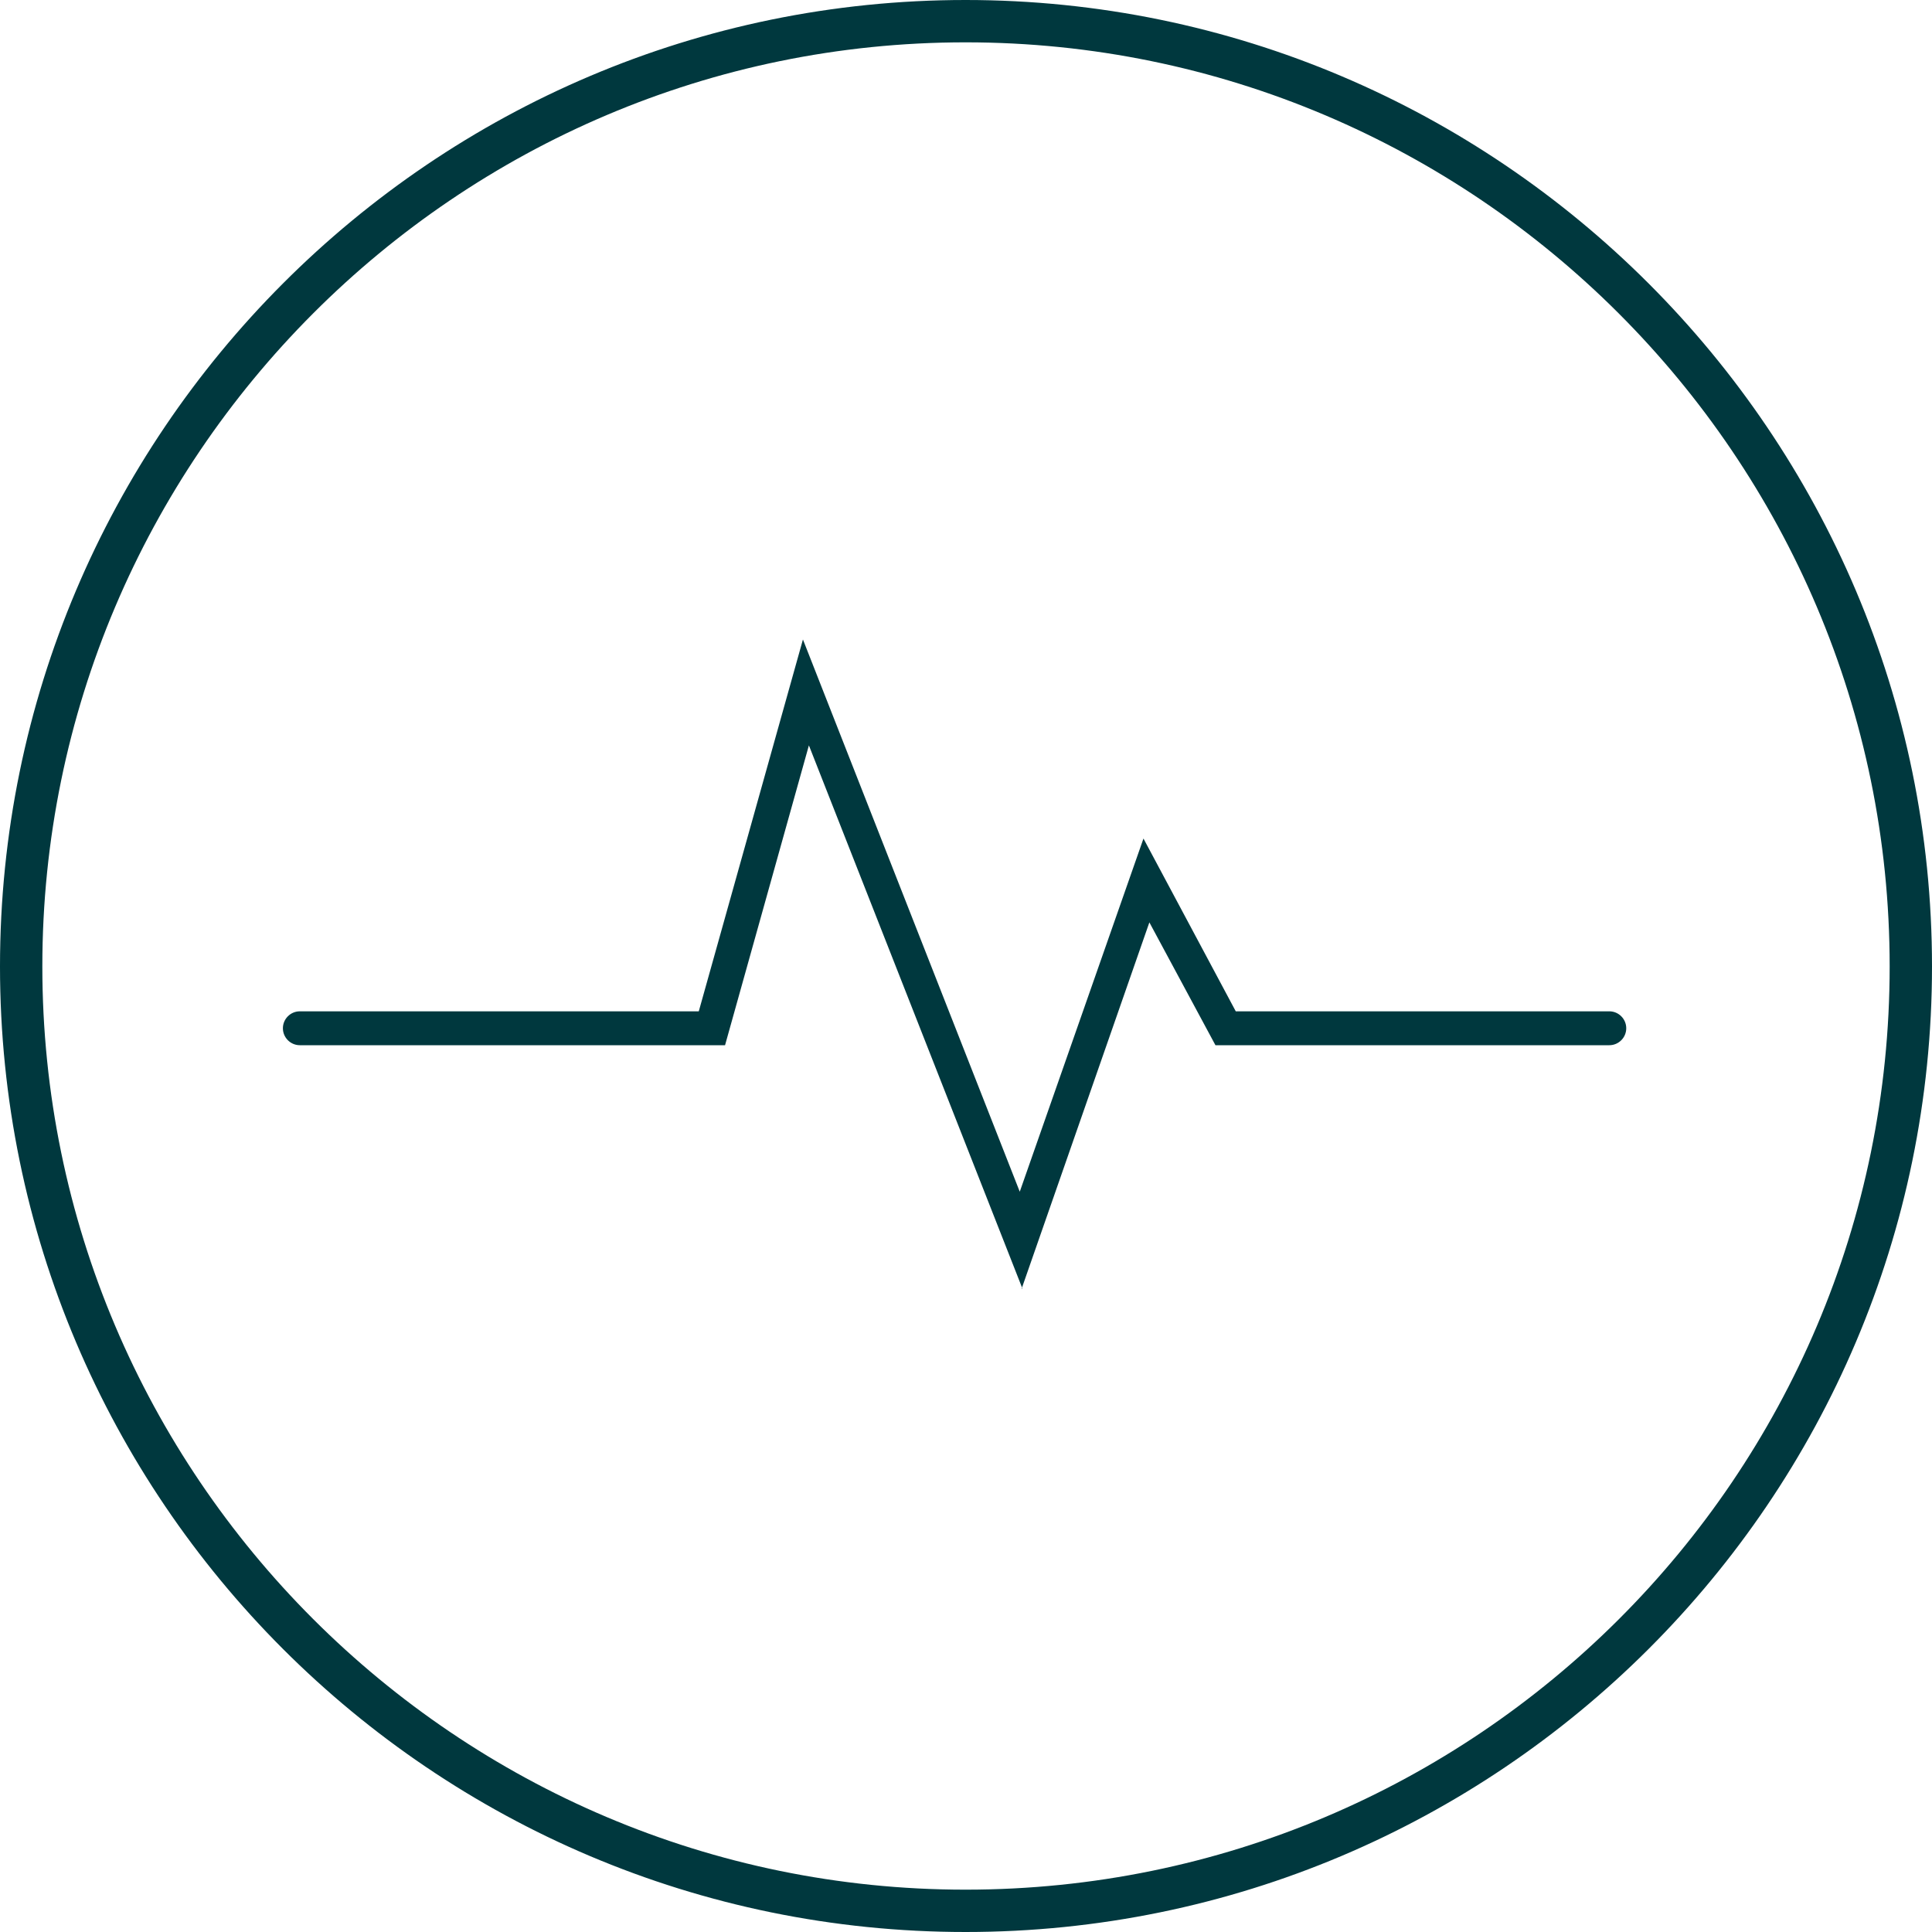
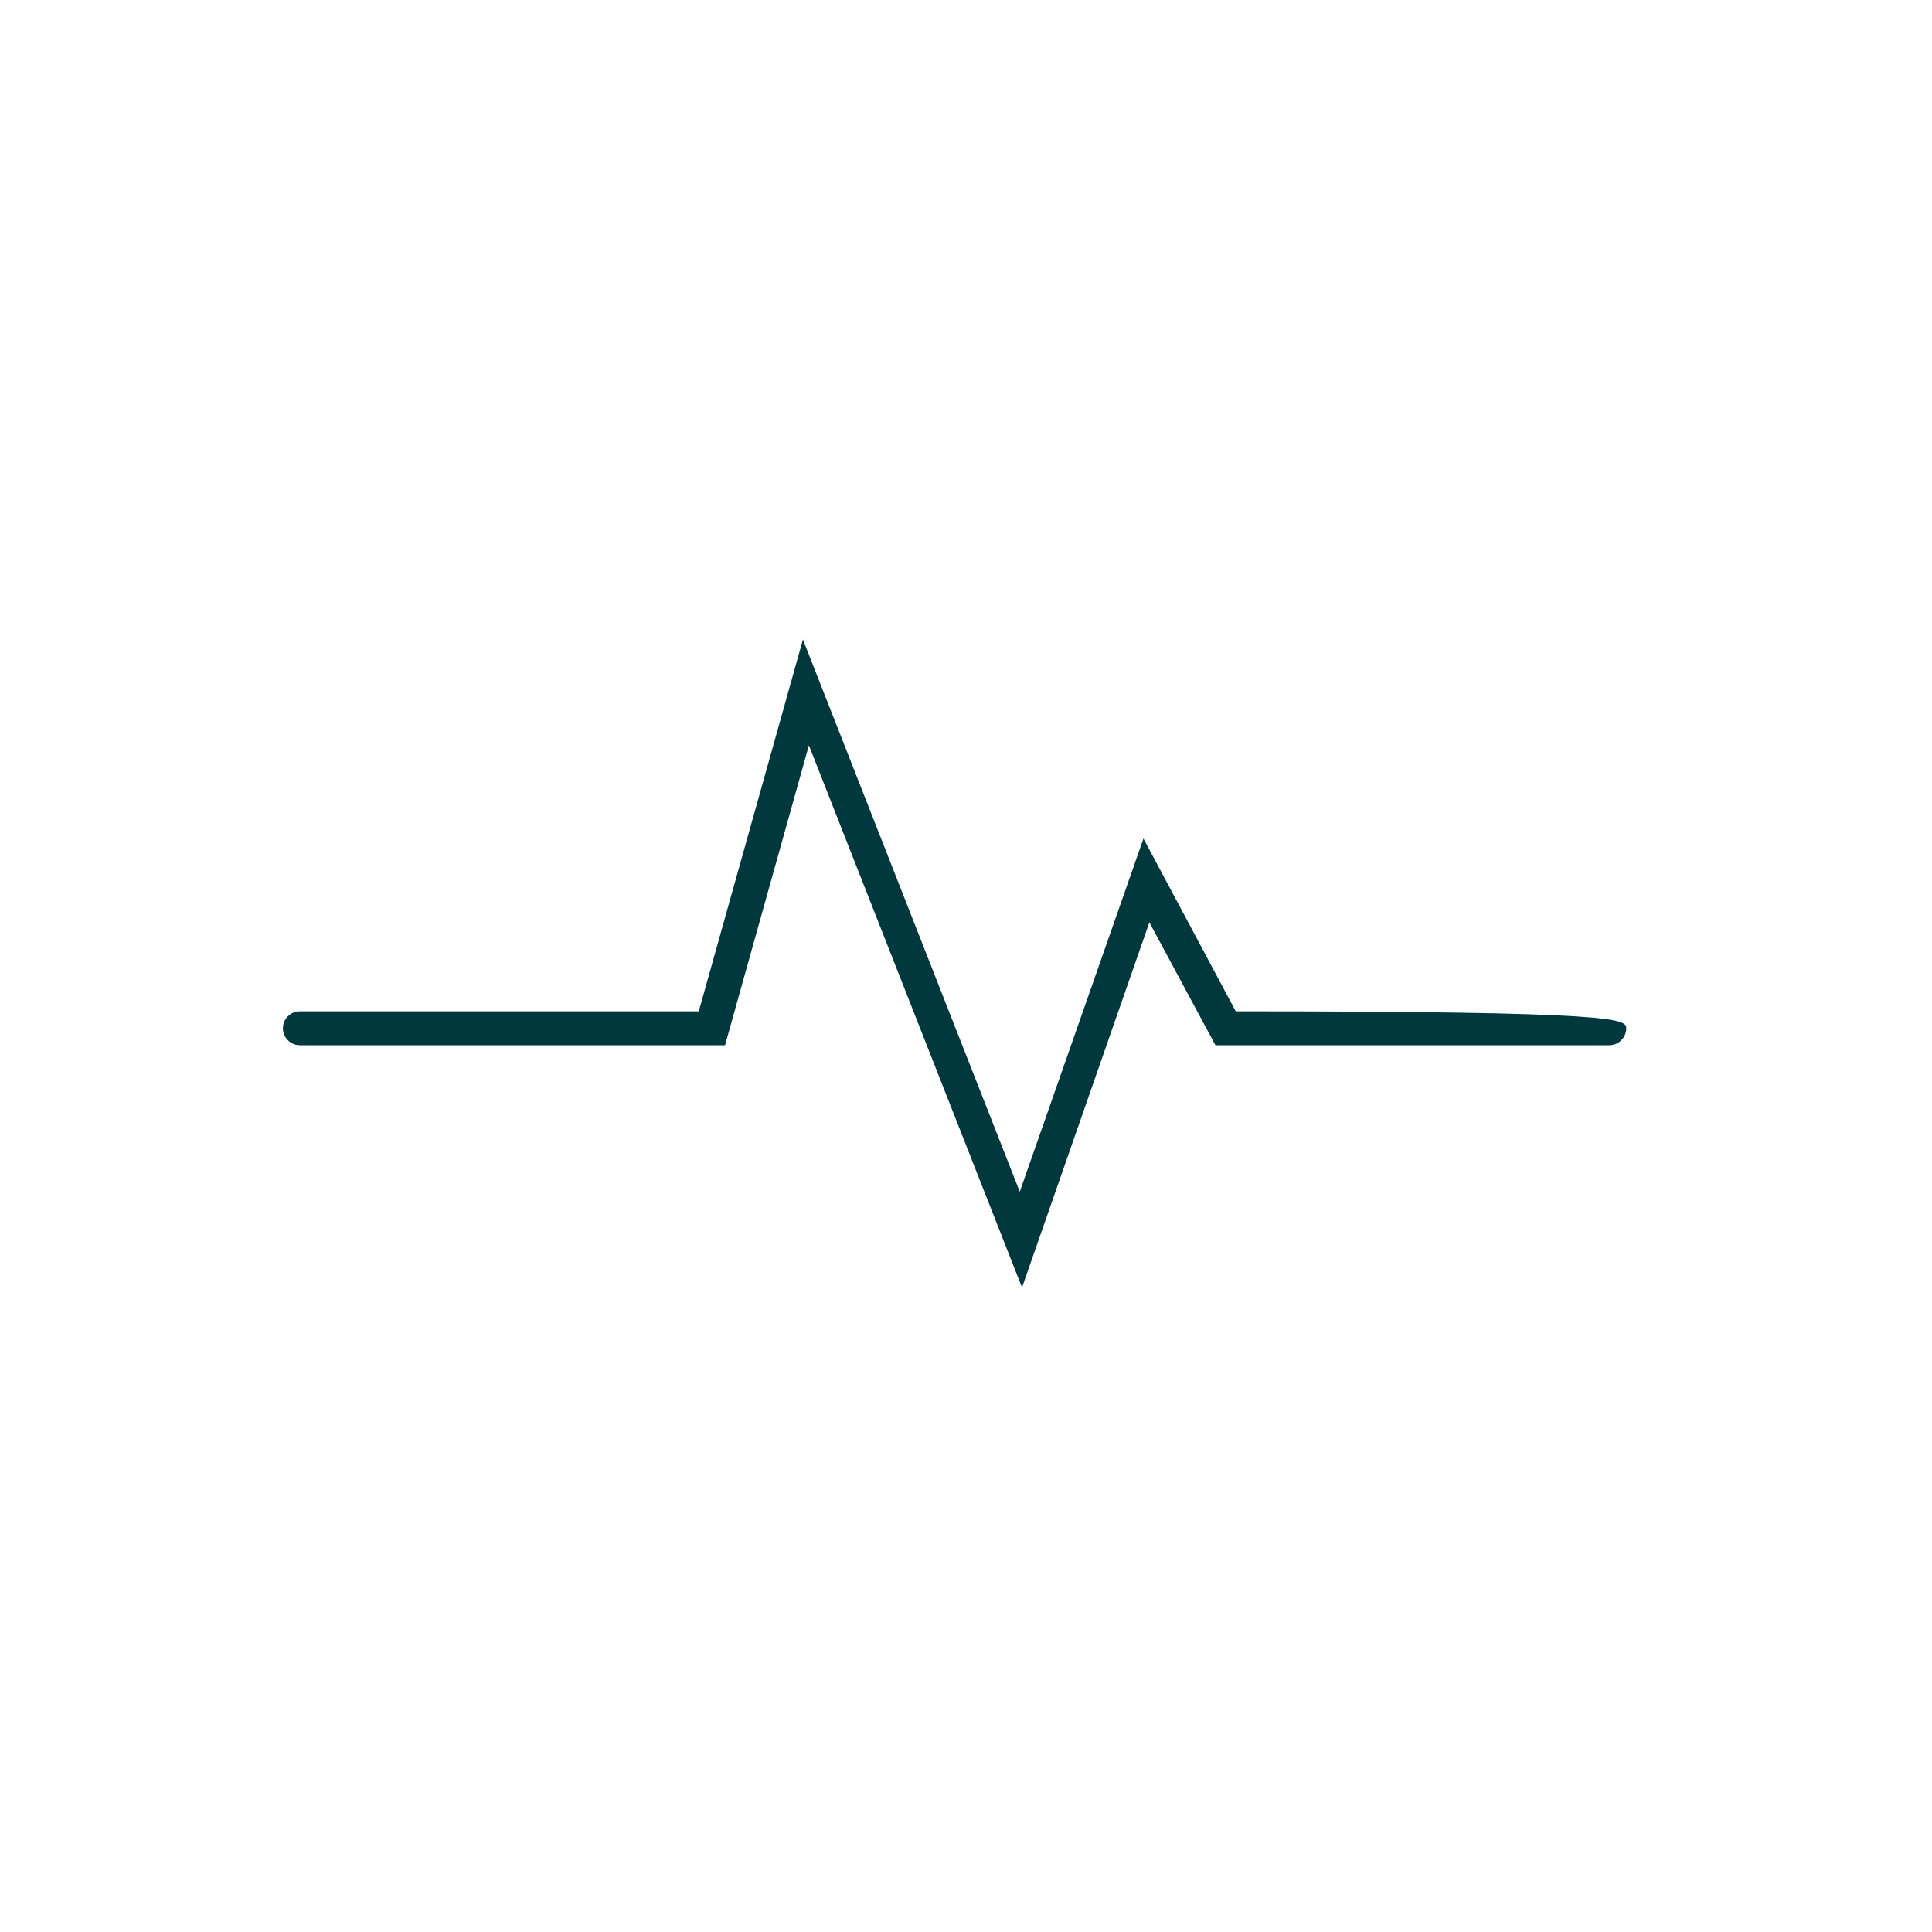
<svg xmlns="http://www.w3.org/2000/svg" fill="none" viewBox="0 0 35 35" height="35" width="35">
-   <path fill="#00383E" d="M17.492 0C7.841 0 0 7.856 0 17.508C0 27.159 7.841 35 17.492 35C27.144 35 35 27.159 35 17.508C35 7.856 27.144 0 17.492 0ZM17.492 34.233C8.27 34.233 0.767 26.73 0.767 17.508C0.767 8.286 8.27 0.767 17.492 0.767C26.714 0.767 34.233 8.271 34.233 17.508C34.233 26.745 26.73 34.233 17.492 34.233Z" />
-   <path fill="#00383E" d="M18.52 23.338L14.654 13.503L13.135 18.935H5.432C5.263 18.935 5.125 18.797 5.125 18.628C5.125 18.459 5.263 18.321 5.432 18.321H12.659L14.546 11.585L18.474 21.589L20.715 15.191L22.387 18.321H29.154C29.323 18.321 29.461 18.459 29.461 18.628C29.461 18.797 29.323 18.935 29.154 18.935H22.019L20.822 16.71L18.505 23.354L18.52 23.338Z" />
+   <path fill="#00383E" d="M18.52 23.338L14.654 13.503L13.135 18.935H5.432C5.263 18.935 5.125 18.797 5.125 18.628C5.125 18.459 5.263 18.321 5.432 18.321H12.659L14.546 11.585L18.474 21.589L20.715 15.191L22.387 18.321C29.323 18.321 29.461 18.459 29.461 18.628C29.461 18.797 29.323 18.935 29.154 18.935H22.019L20.822 16.71L18.505 23.354L18.52 23.338Z" />
</svg>